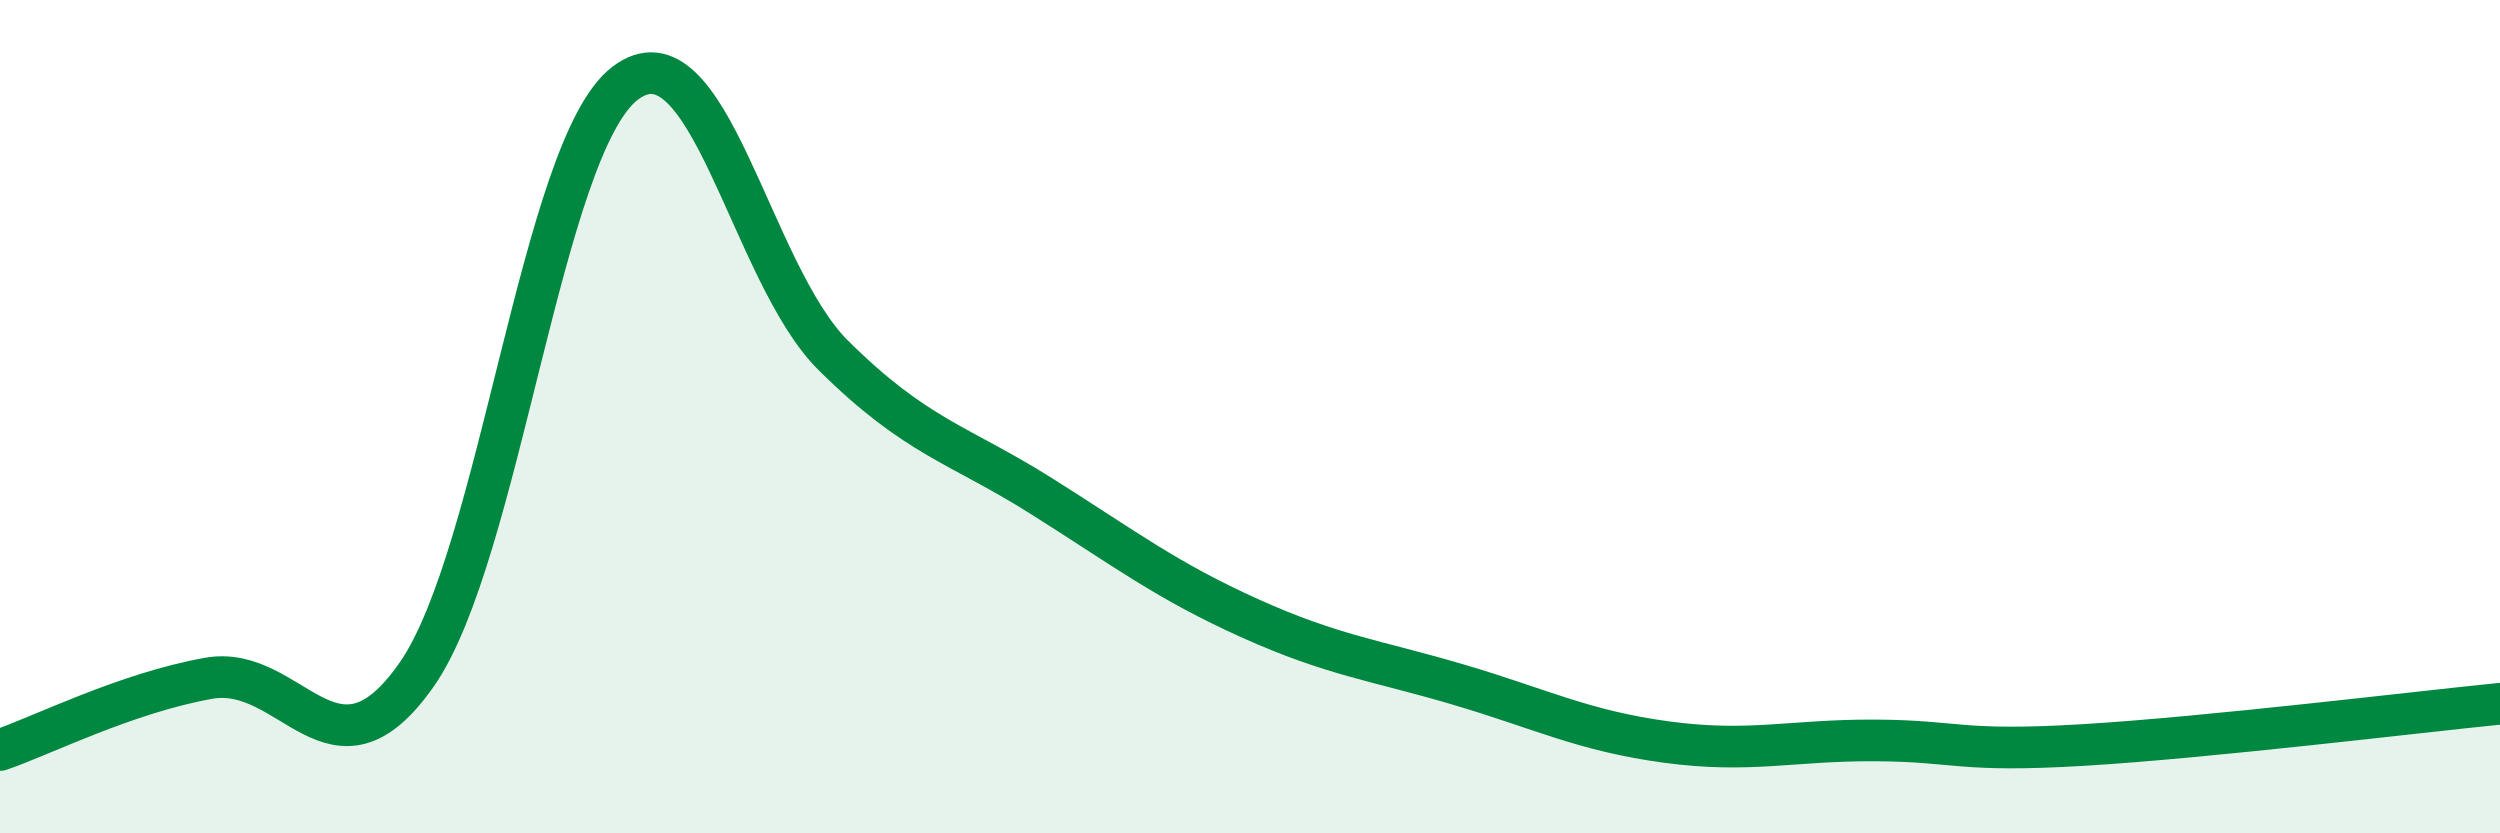
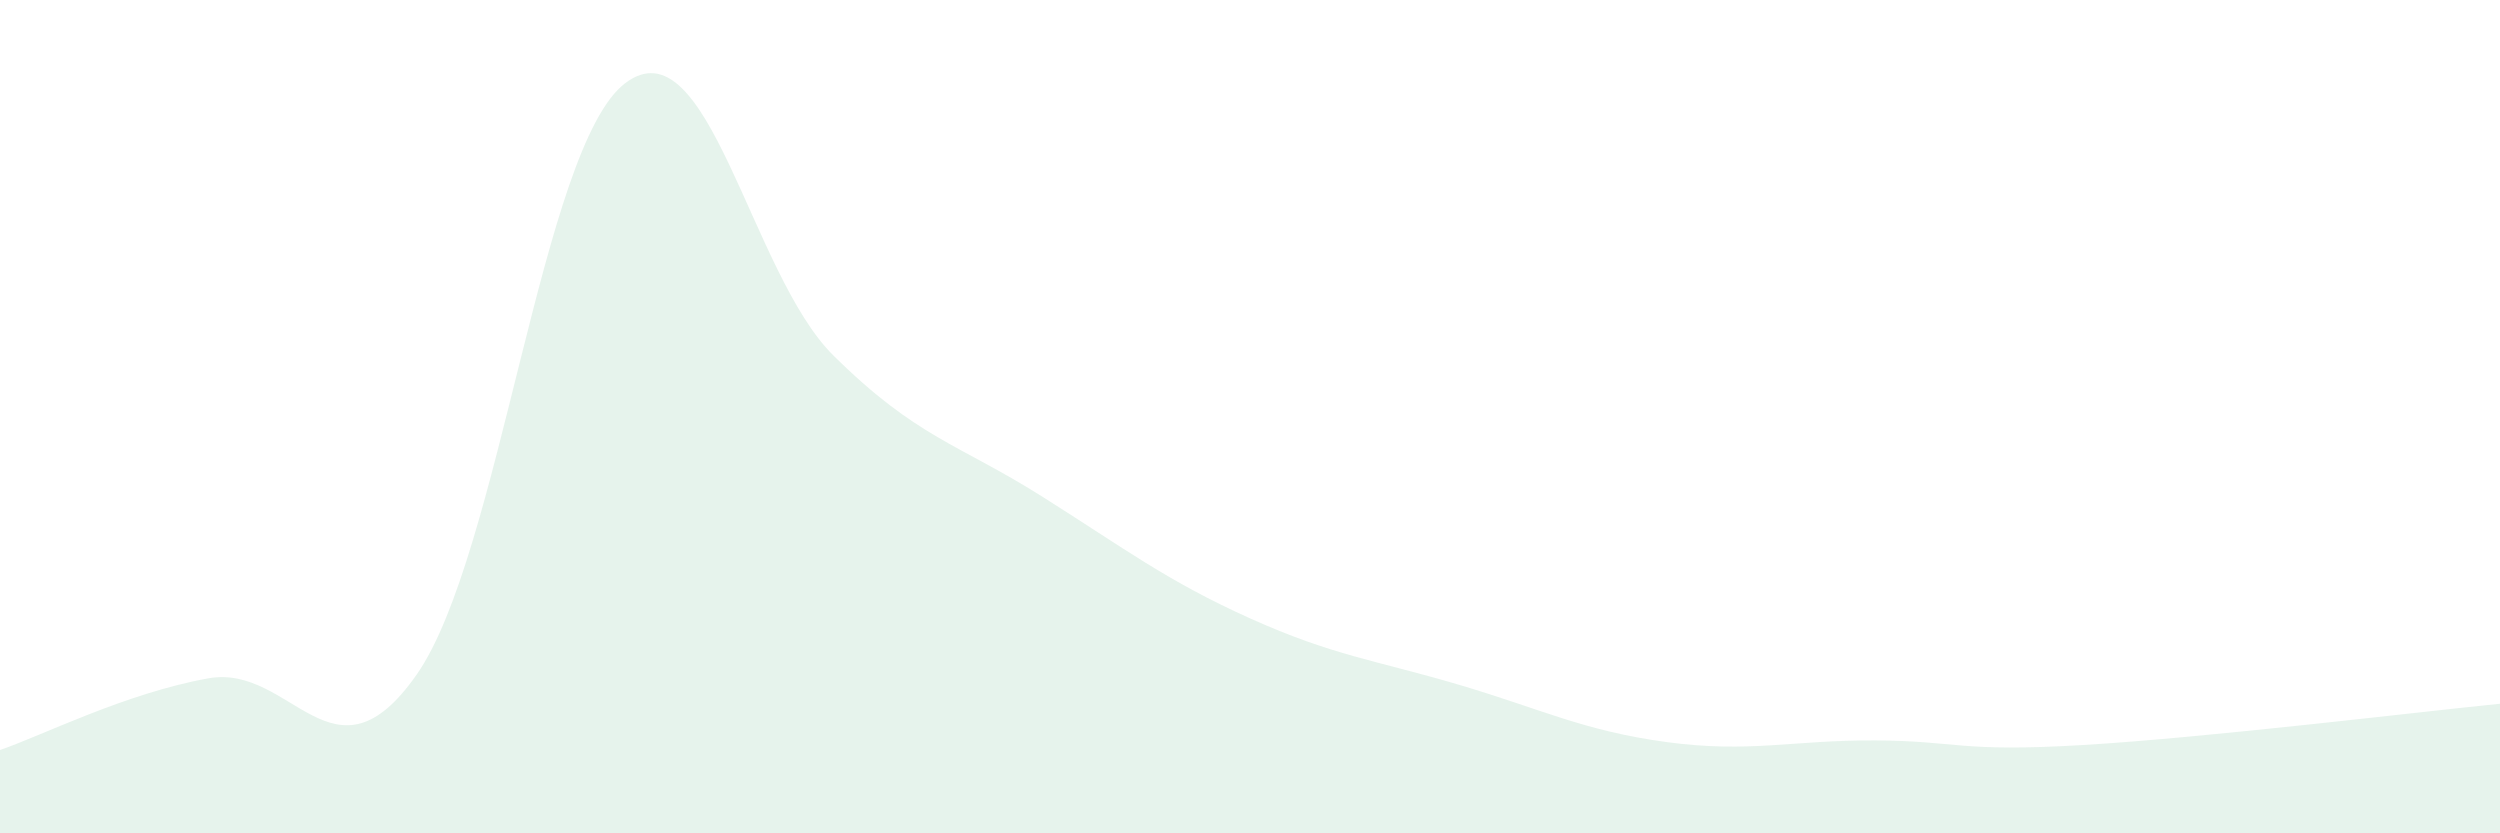
<svg xmlns="http://www.w3.org/2000/svg" width="60" height="20" viewBox="0 0 60 20">
  <path d="M 0,18 C 1,17.66 3,16.64 5,16.28 C 7,15.92 8,19.05 10,16.19 C 12,13.33 13,3.53 15,2 C 17,0.47 18,6.55 20,8.53 C 22,10.51 23,10.65 25,11.91 C 27,13.17 28,13.94 30,14.84 C 32,15.74 33,15.84 35,16.43 C 37,17.02 38,17.54 40,17.81 C 42,18.08 43,17.76 45,17.77 C 47,17.78 47,18.06 50,17.88 C 53,17.7 58,17.09 60,16.89L60 20L0 20Z" fill="#008740" opacity="0.1" stroke-linecap="round" stroke-linejoin="round" />
-   <path d="M 0,18 C 1,17.66 3,16.64 5,16.28 C 7,15.92 8,19.05 10,16.19 C 12,13.33 13,3.53 15,2 C 17,0.47 18,6.55 20,8.53 C 22,10.51 23,10.65 25,11.91 C 27,13.17 28,13.94 30,14.84 C 32,15.74 33,15.84 35,16.43 C 37,17.02 38,17.54 40,17.81 C 42,18.08 43,17.76 45,17.77 C 47,17.78 47,18.06 50,17.88 C 53,17.7 58,17.09 60,16.89" stroke="#008740" stroke-width="1" fill="none" stroke-linecap="round" stroke-linejoin="round" />
</svg>